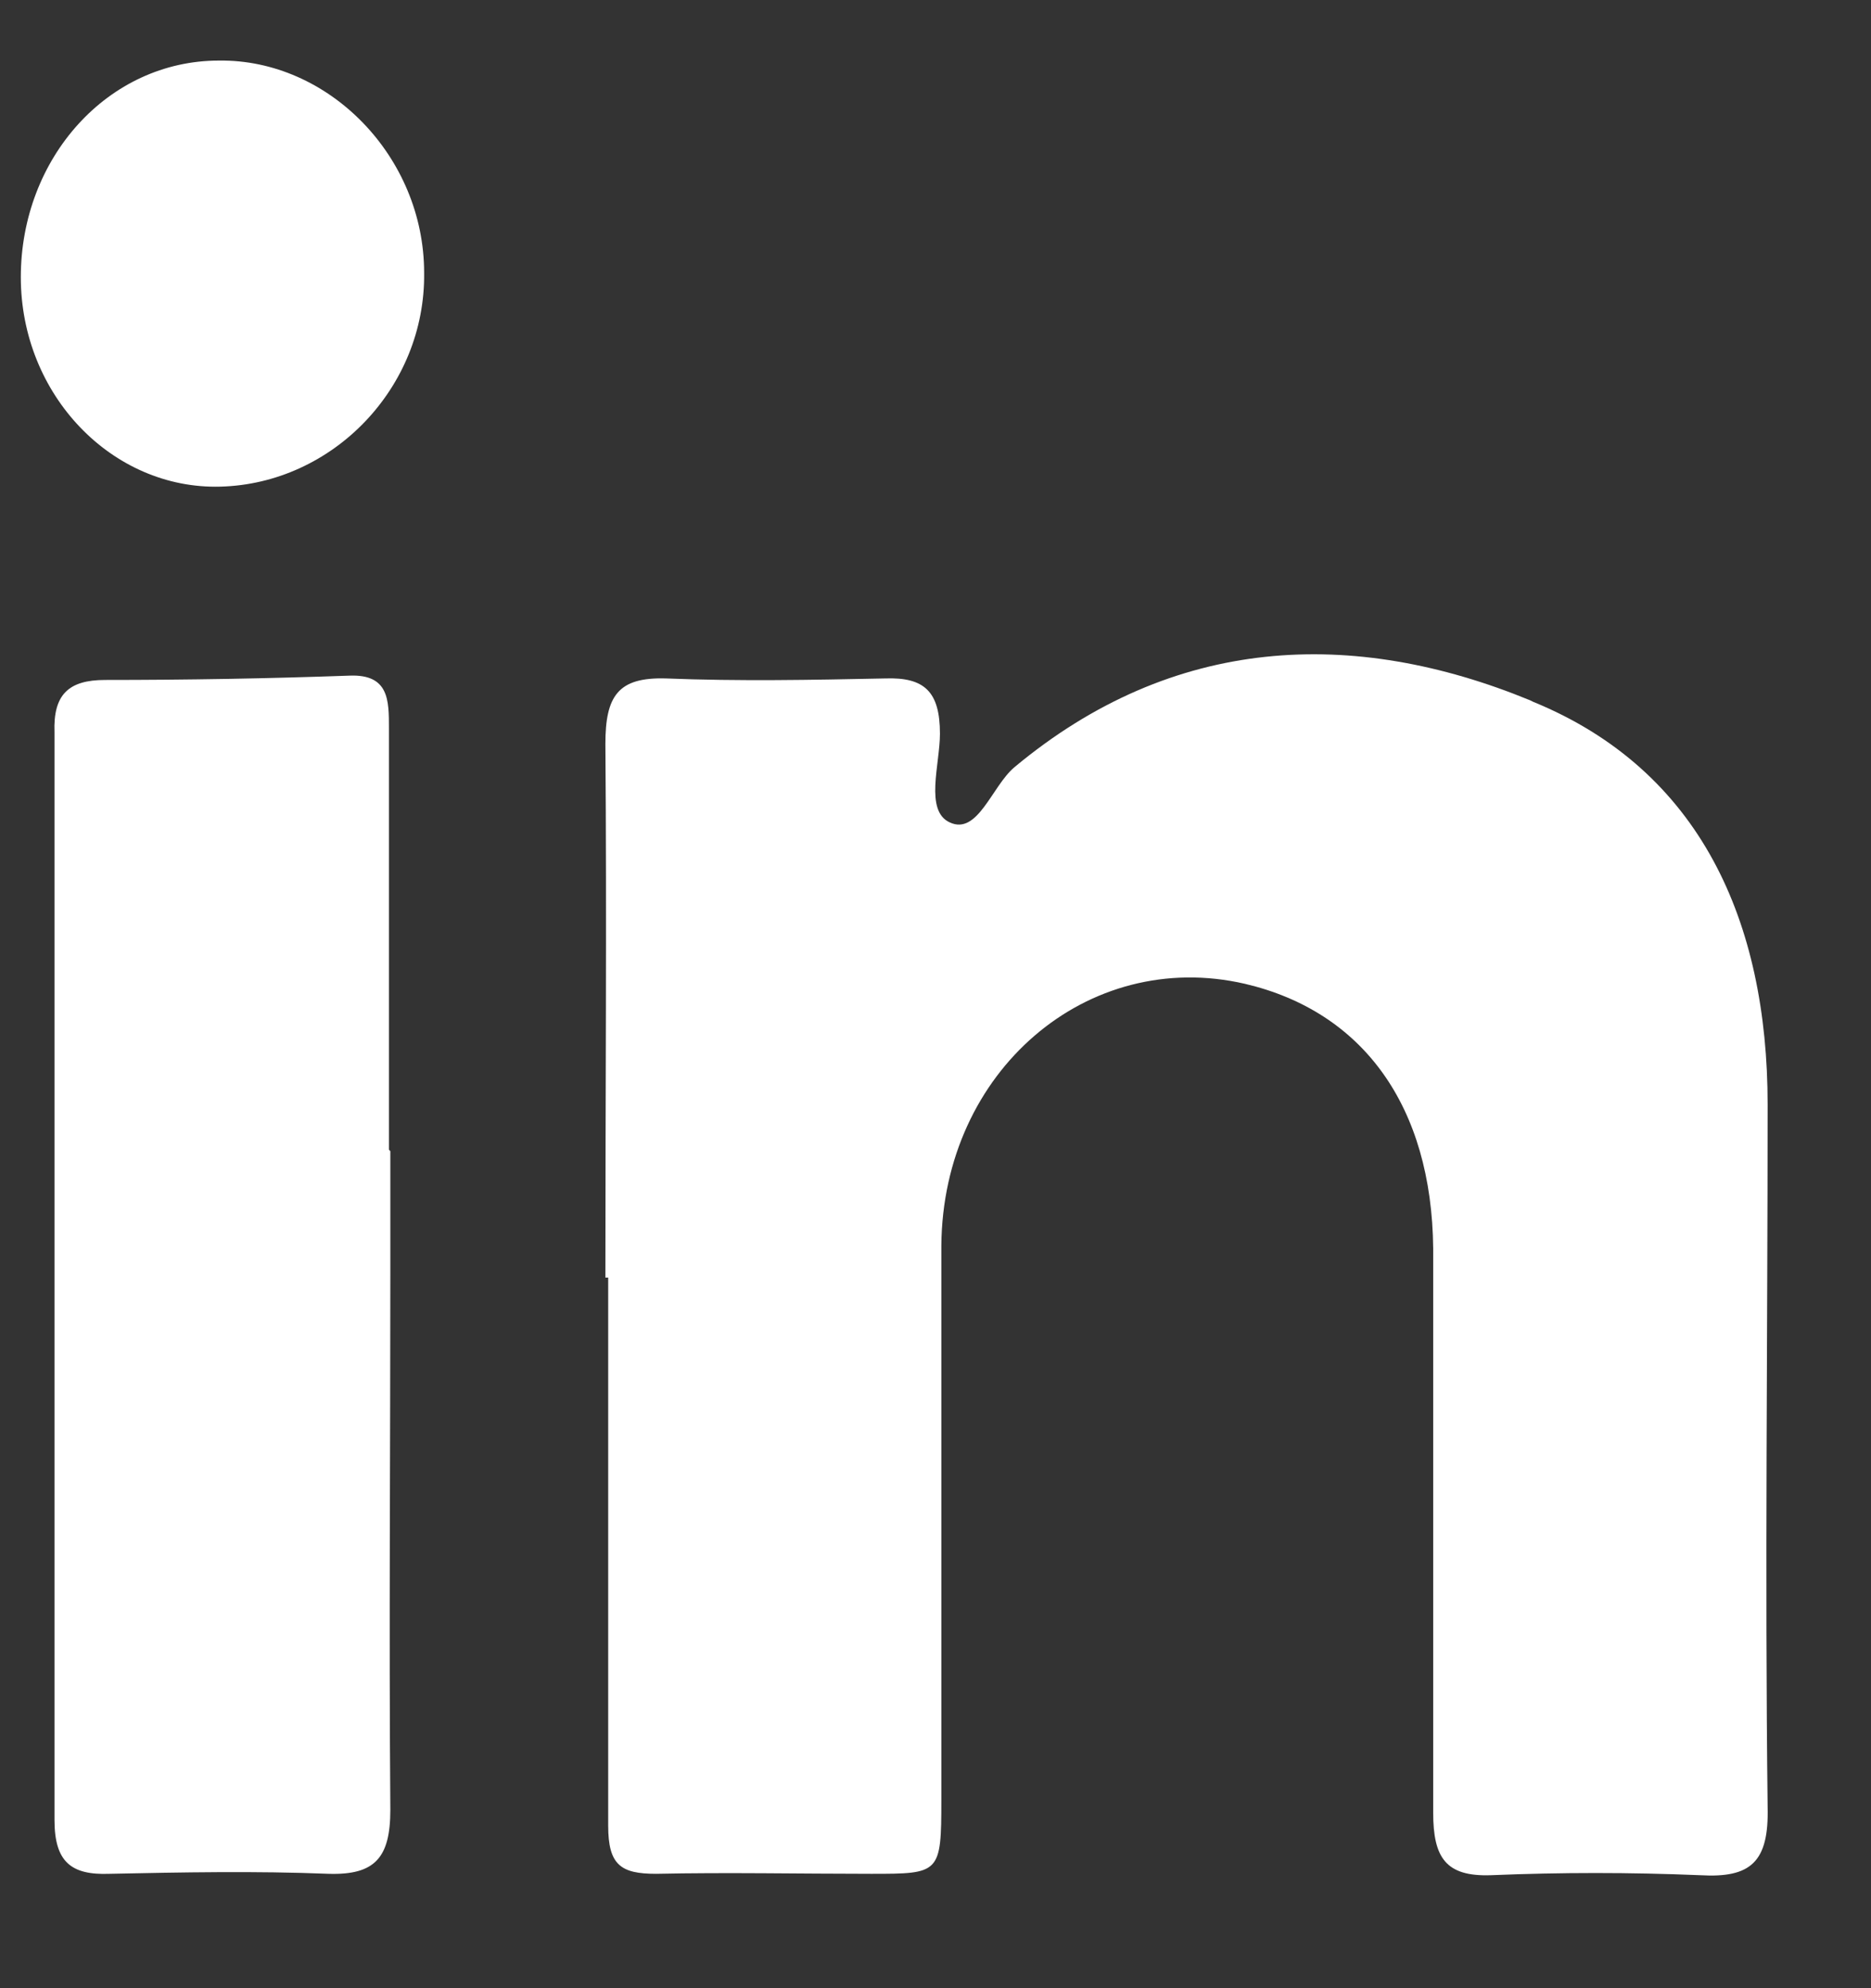
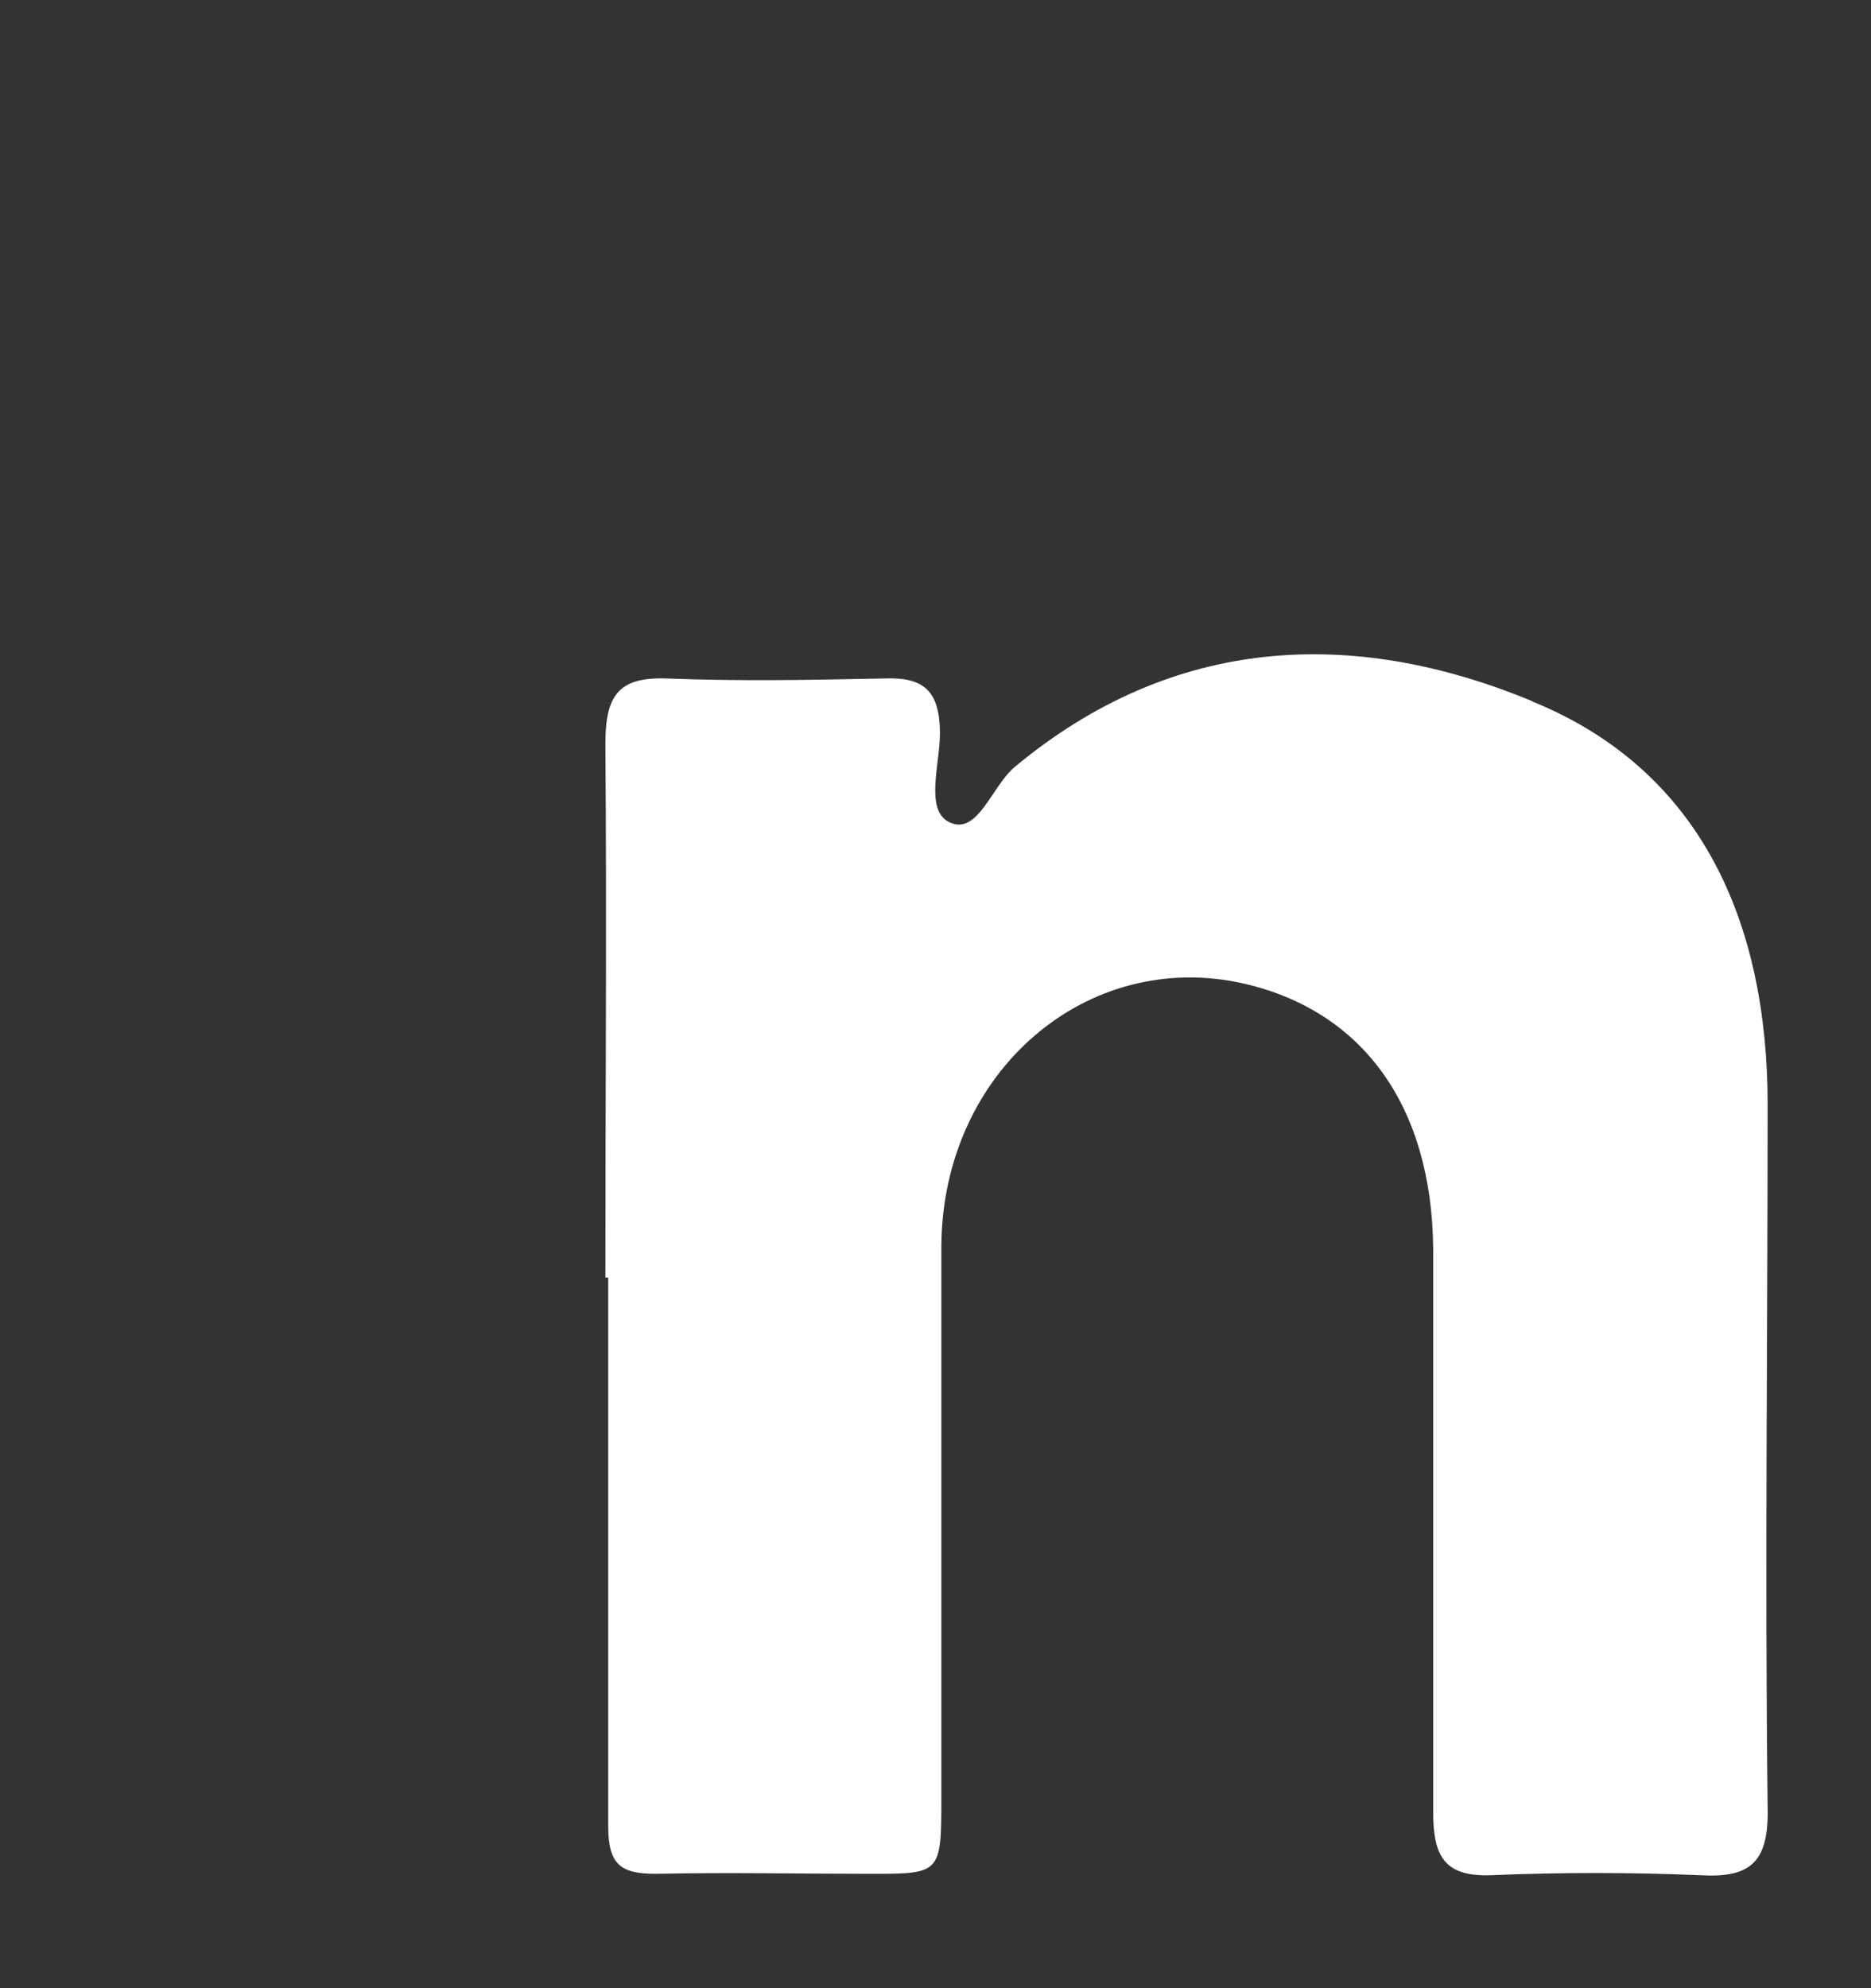
<svg xmlns="http://www.w3.org/2000/svg" width="16" height="17" viewBox="0 0 16 17" fill="none">
  <rect x="0" y="0" width="16" height="17" fill="#333333" stroke="none" />
-   <path d="M1.872 0.518C0.923 0.518 0.178 1.351 0.178 2.37C0.178 3.377 0.959 4.186 1.884 4.161C2.846 4.136 3.639 3.315 3.627 2.333C3.627 1.338 2.81 0.505 1.872 0.518Z" fill="white" />
-   <path d="M3.326 9.83C3.326 8.624 3.326 7.418 3.326 6.224C3.326 5.988 3.326 5.764 2.99 5.777C2.293 5.802 1.596 5.814 0.899 5.814C0.586 5.814 0.454 5.939 0.466 6.262C0.466 9.358 0.466 12.454 0.466 15.562C0.466 15.922 0.61 16.034 0.935 16.022C1.56 16.009 2.185 15.997 2.81 16.022C3.206 16.034 3.338 15.885 3.338 15.475C3.326 13.946 3.338 12.404 3.338 10.875V9.843L3.326 9.83Z" fill="white" />
  <path d="M13.085 5.988C11.571 5.366 10.033 5.428 8.675 6.56C8.482 6.722 8.362 7.144 8.122 7.032C7.905 6.933 8.038 6.535 8.038 6.274C8.038 5.913 7.905 5.789 7.569 5.801C6.944 5.814 6.319 5.826 5.694 5.801C5.285 5.789 5.177 5.951 5.177 6.361C5.189 7.878 5.177 9.395 5.177 10.924H5.201C5.201 12.491 5.201 14.057 5.201 15.611C5.201 15.947 5.309 16.022 5.61 16.022C6.223 16.009 6.836 16.022 7.449 16.022C8.038 16.022 8.05 16.022 8.05 15.388C8.05 13.809 8.05 12.229 8.05 10.65C8.062 9.158 9.3 8.102 10.646 8.412C11.655 8.649 12.244 9.457 12.256 10.675C12.256 12.279 12.256 13.896 12.256 15.499C12.256 15.885 12.364 16.047 12.749 16.034C13.35 16.009 13.939 16.009 14.54 16.034C14.972 16.059 15.128 15.922 15.116 15.45C15.092 13.448 15.116 11.446 15.116 9.444C15.116 7.878 14.54 6.585 13.109 6L13.085 5.988Z" fill="white" />
</svg>